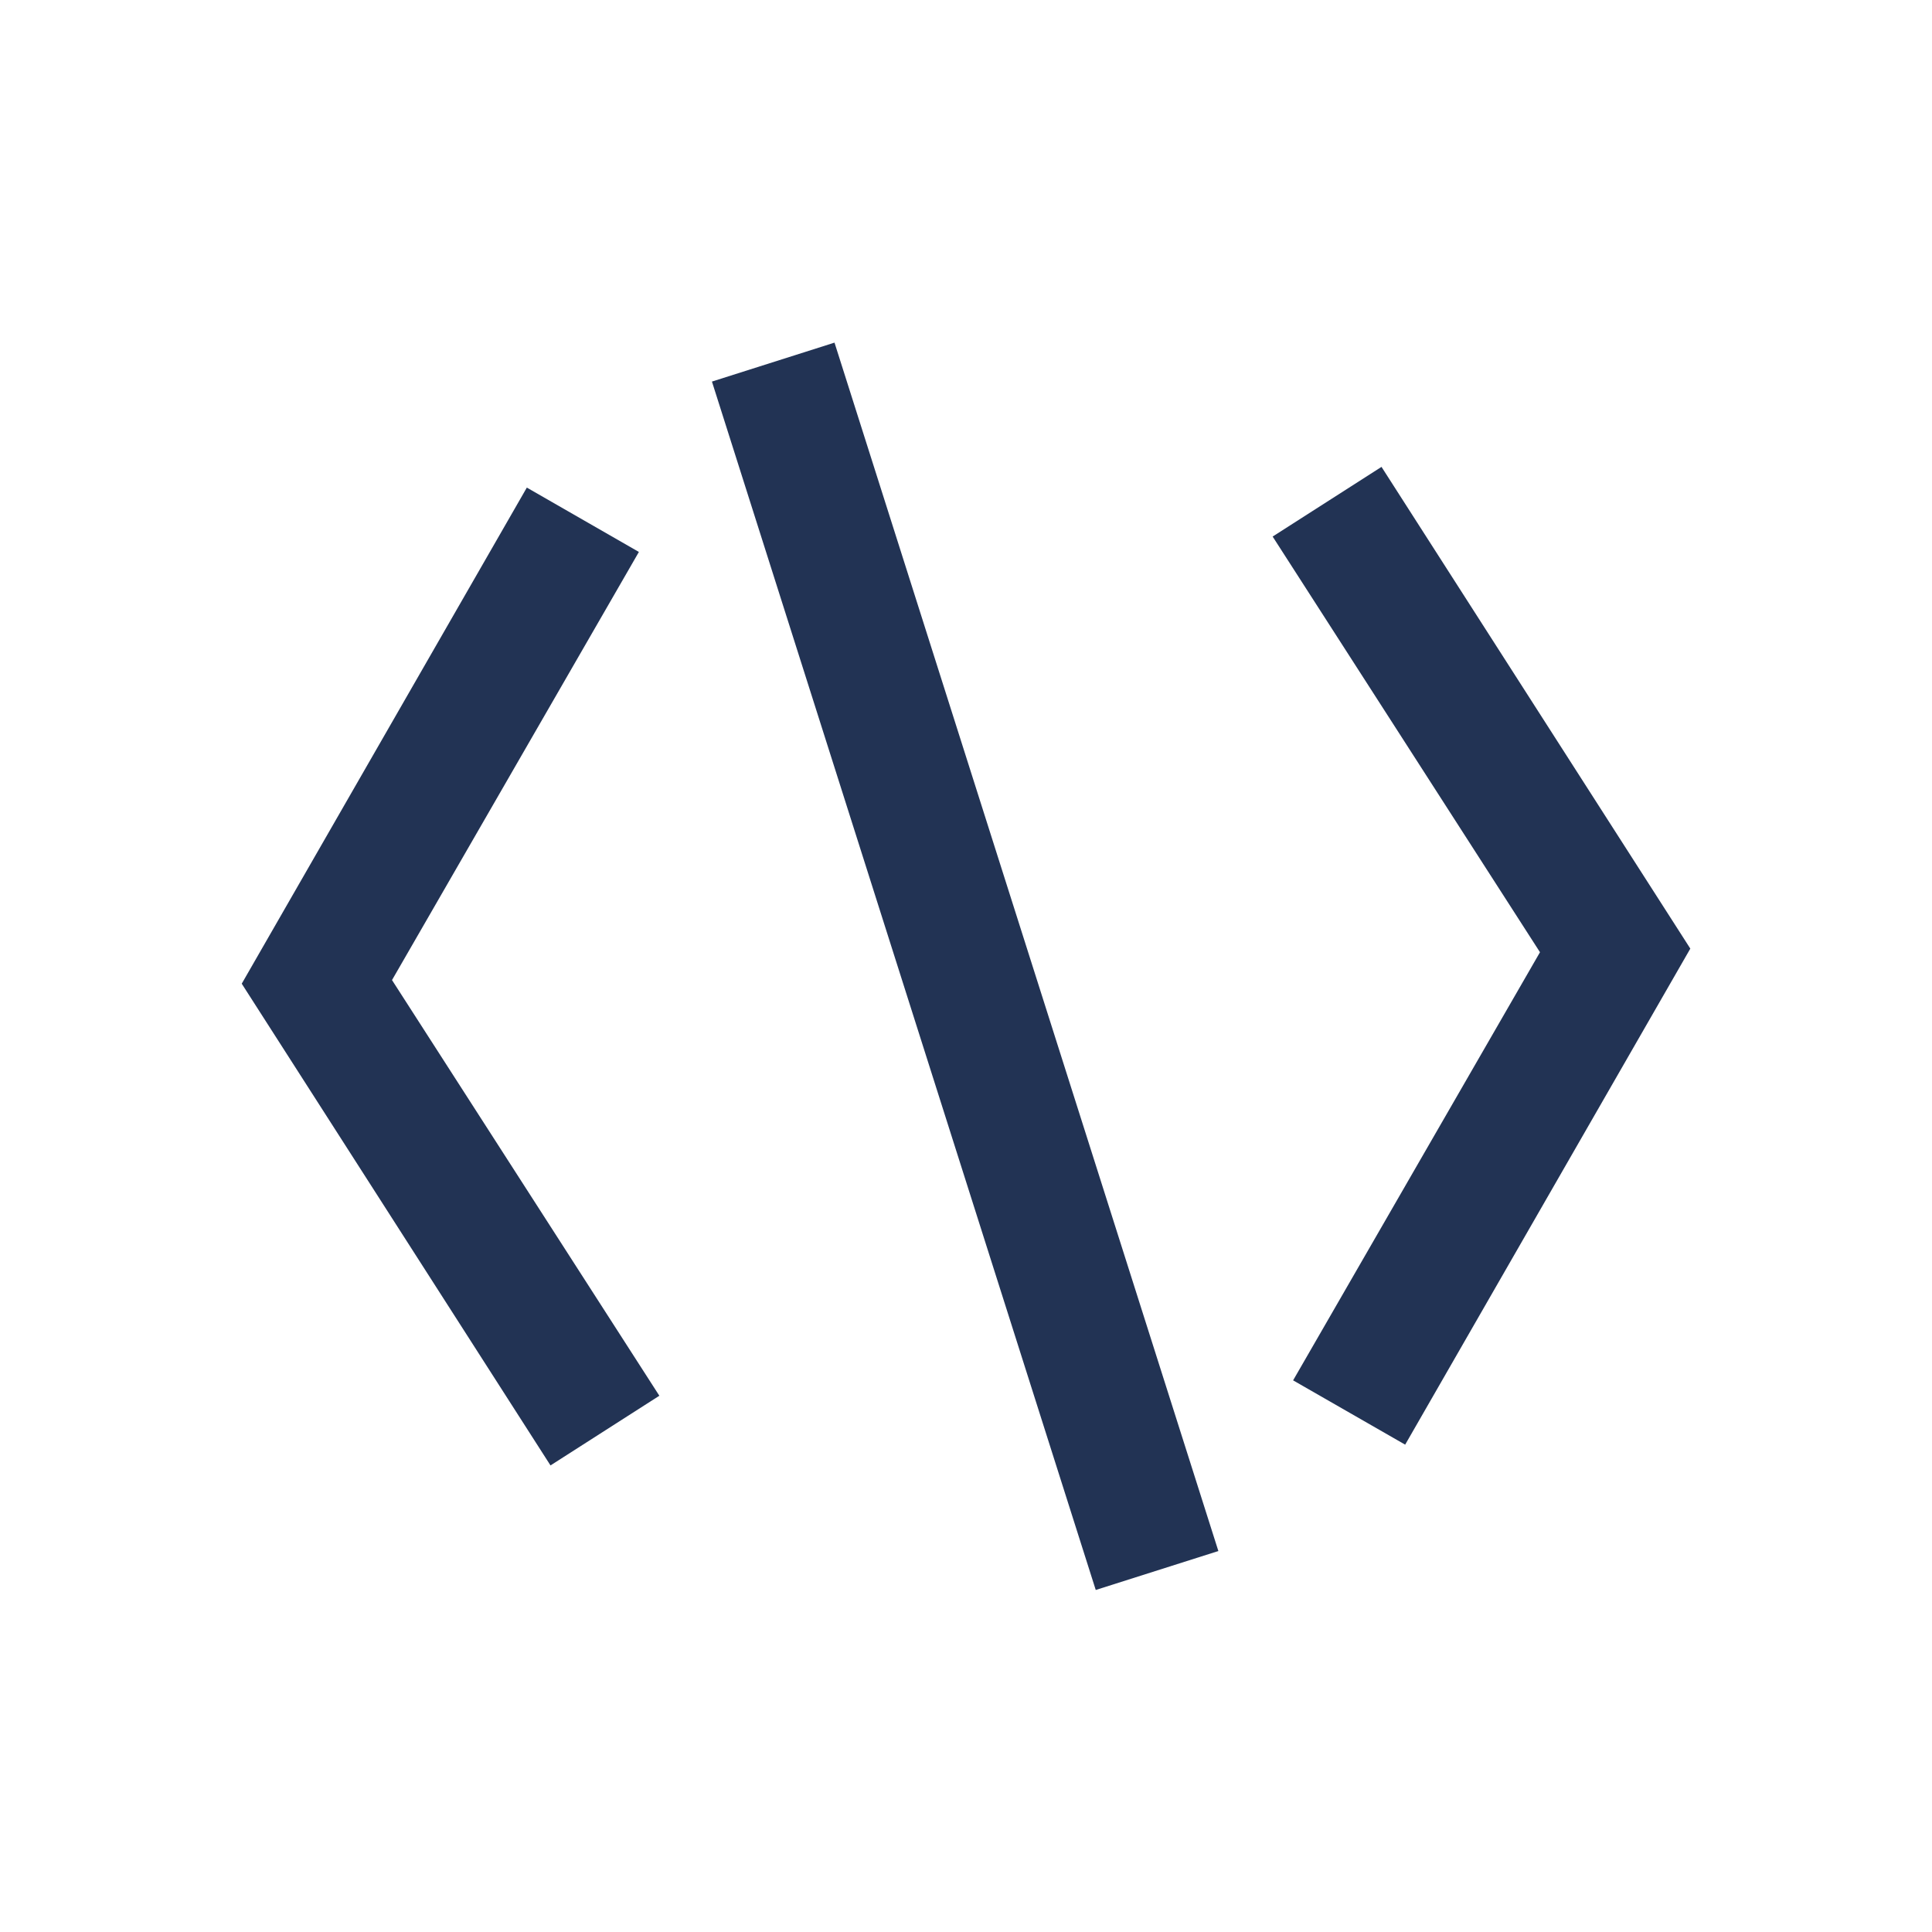
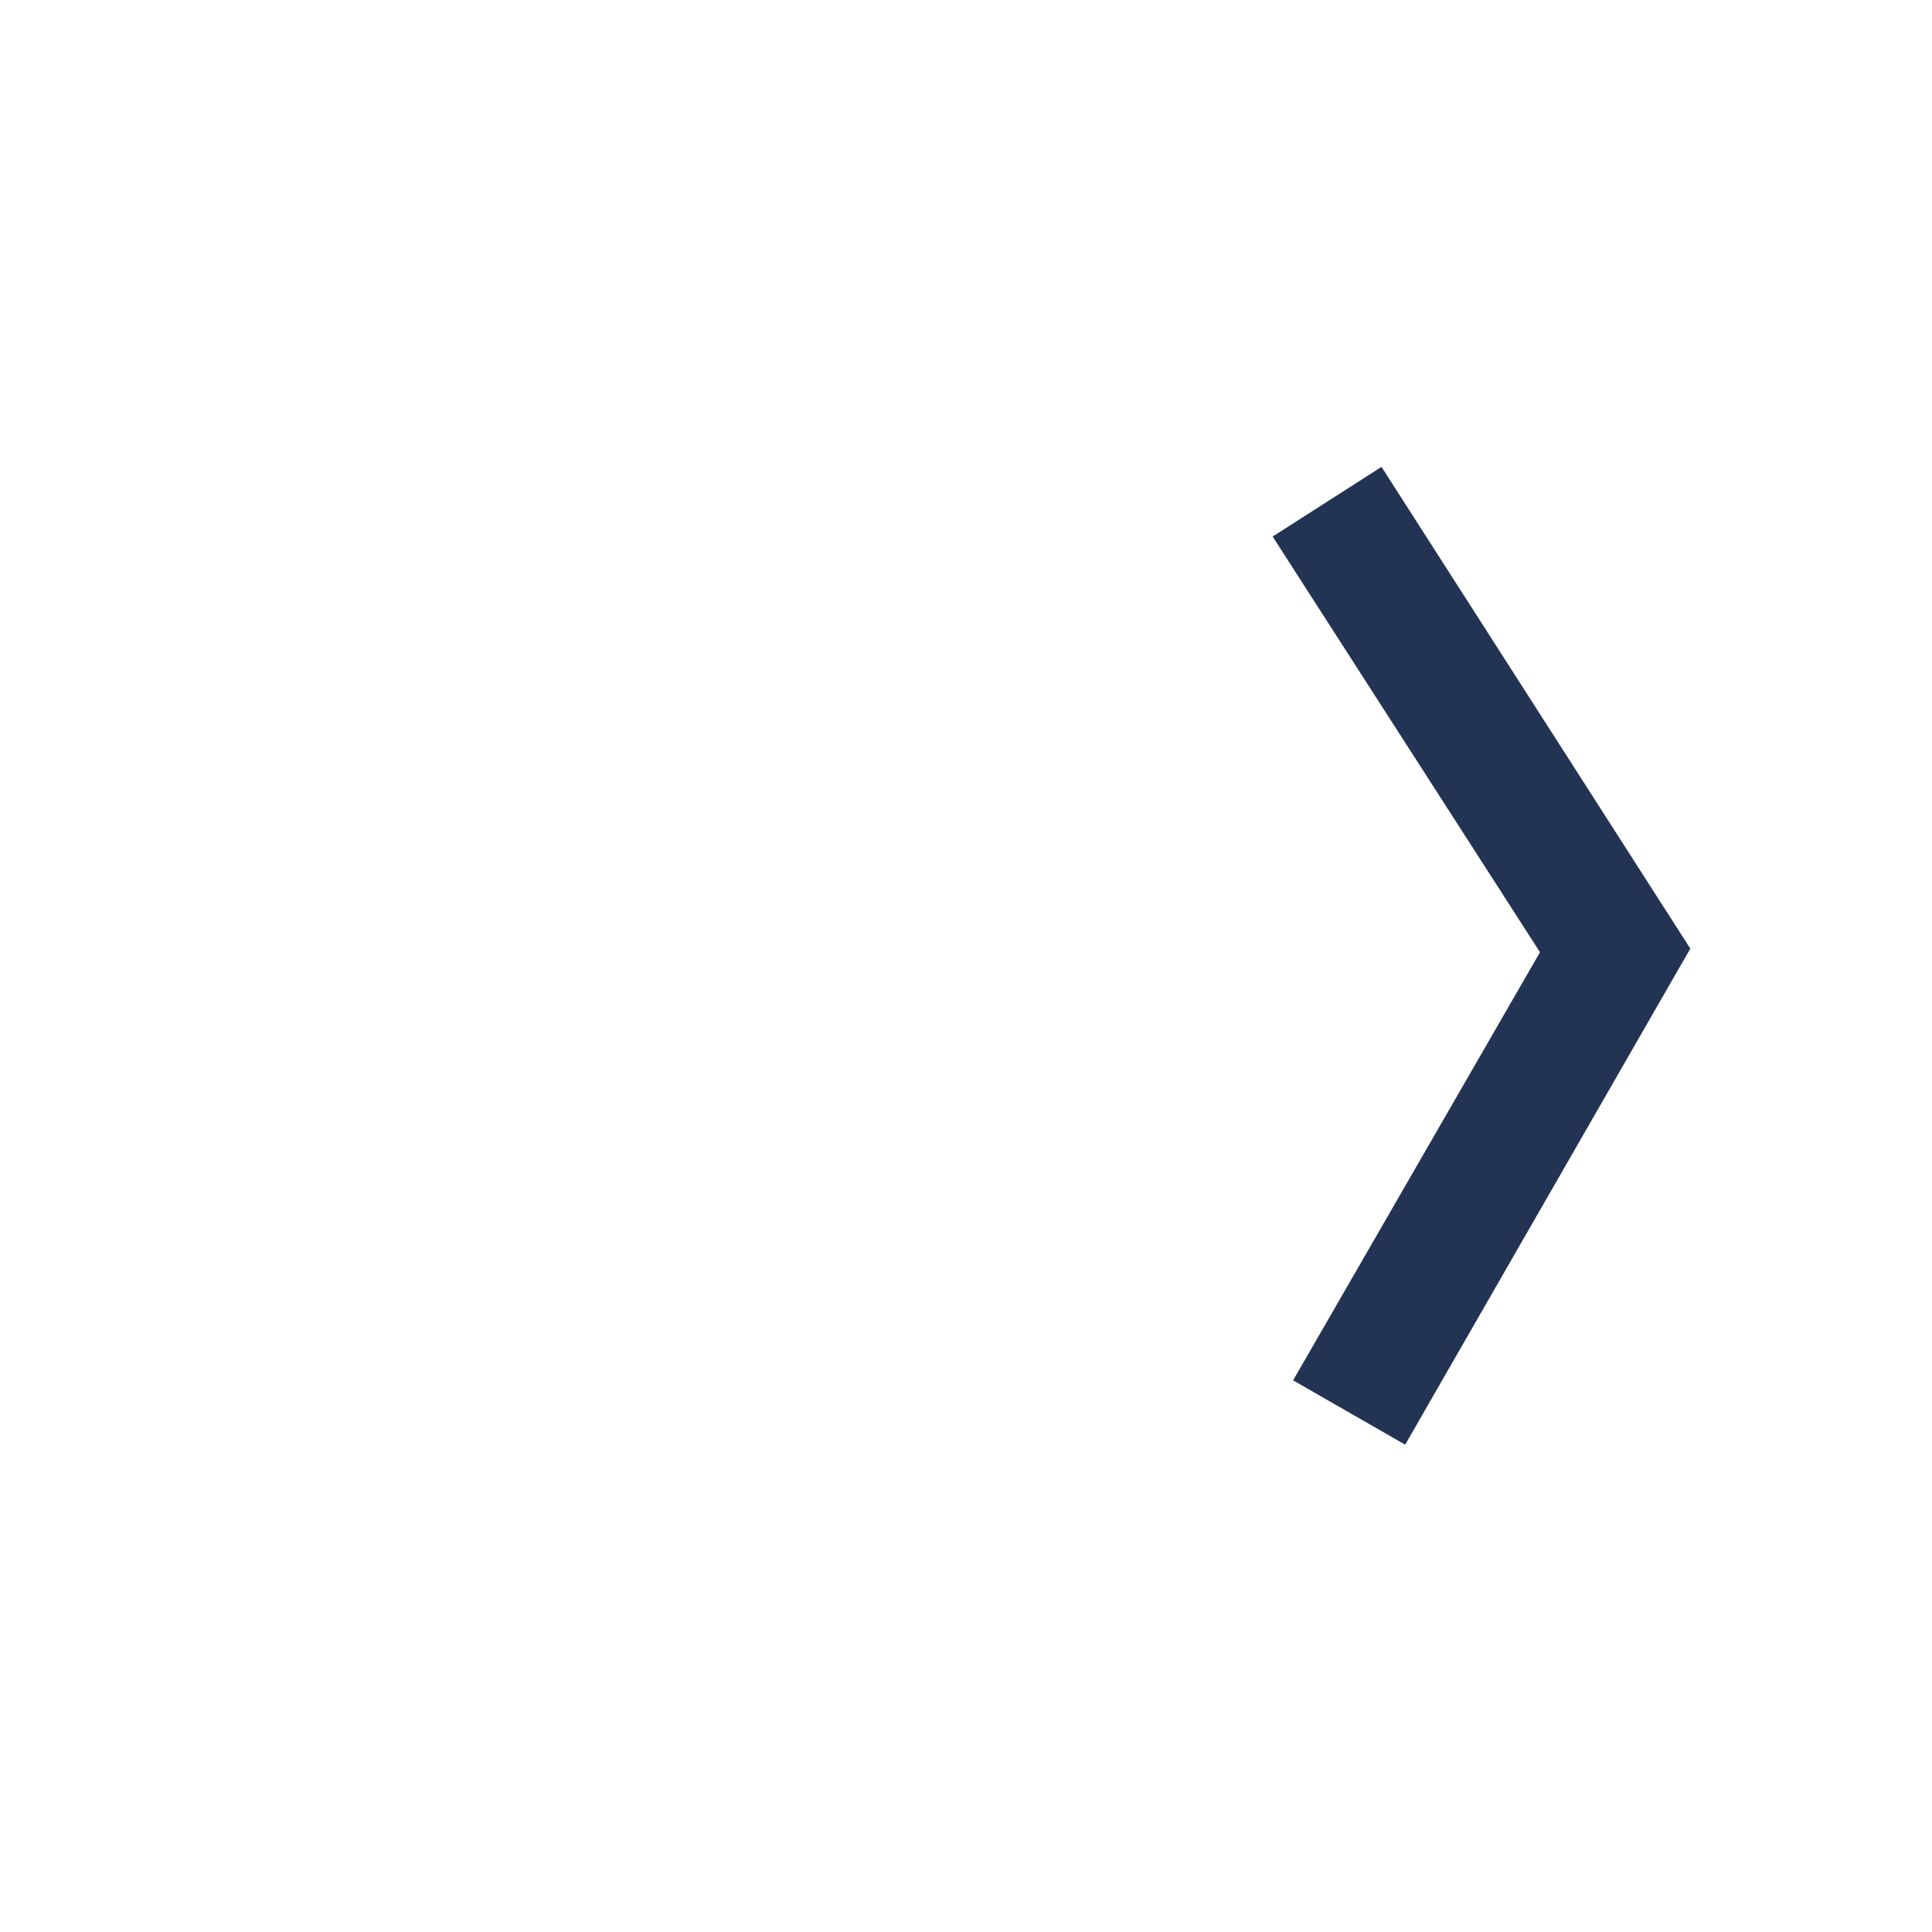
<svg xmlns="http://www.w3.org/2000/svg" width="32" height="32" viewBox="0 0 32 32" fill="none">
  <path d="M22.882 7.733L21.079 8.887L25.507 15.772L21.418 22.863L23.274 23.928L27.997 15.712L22.882 7.733Z" fill="#223354" />
-   <path d="M8.726 8.076L4.004 16.293L9.118 24.272L10.921 23.118L6.493 16.233L10.582 9.142L8.726 8.076Z" fill="#223354" />
-   <path d="M11.792 6.32L18.149 26.335L20.18 25.69L13.822 5.675L11.792 6.32Z" fill="#223354" />
</svg>